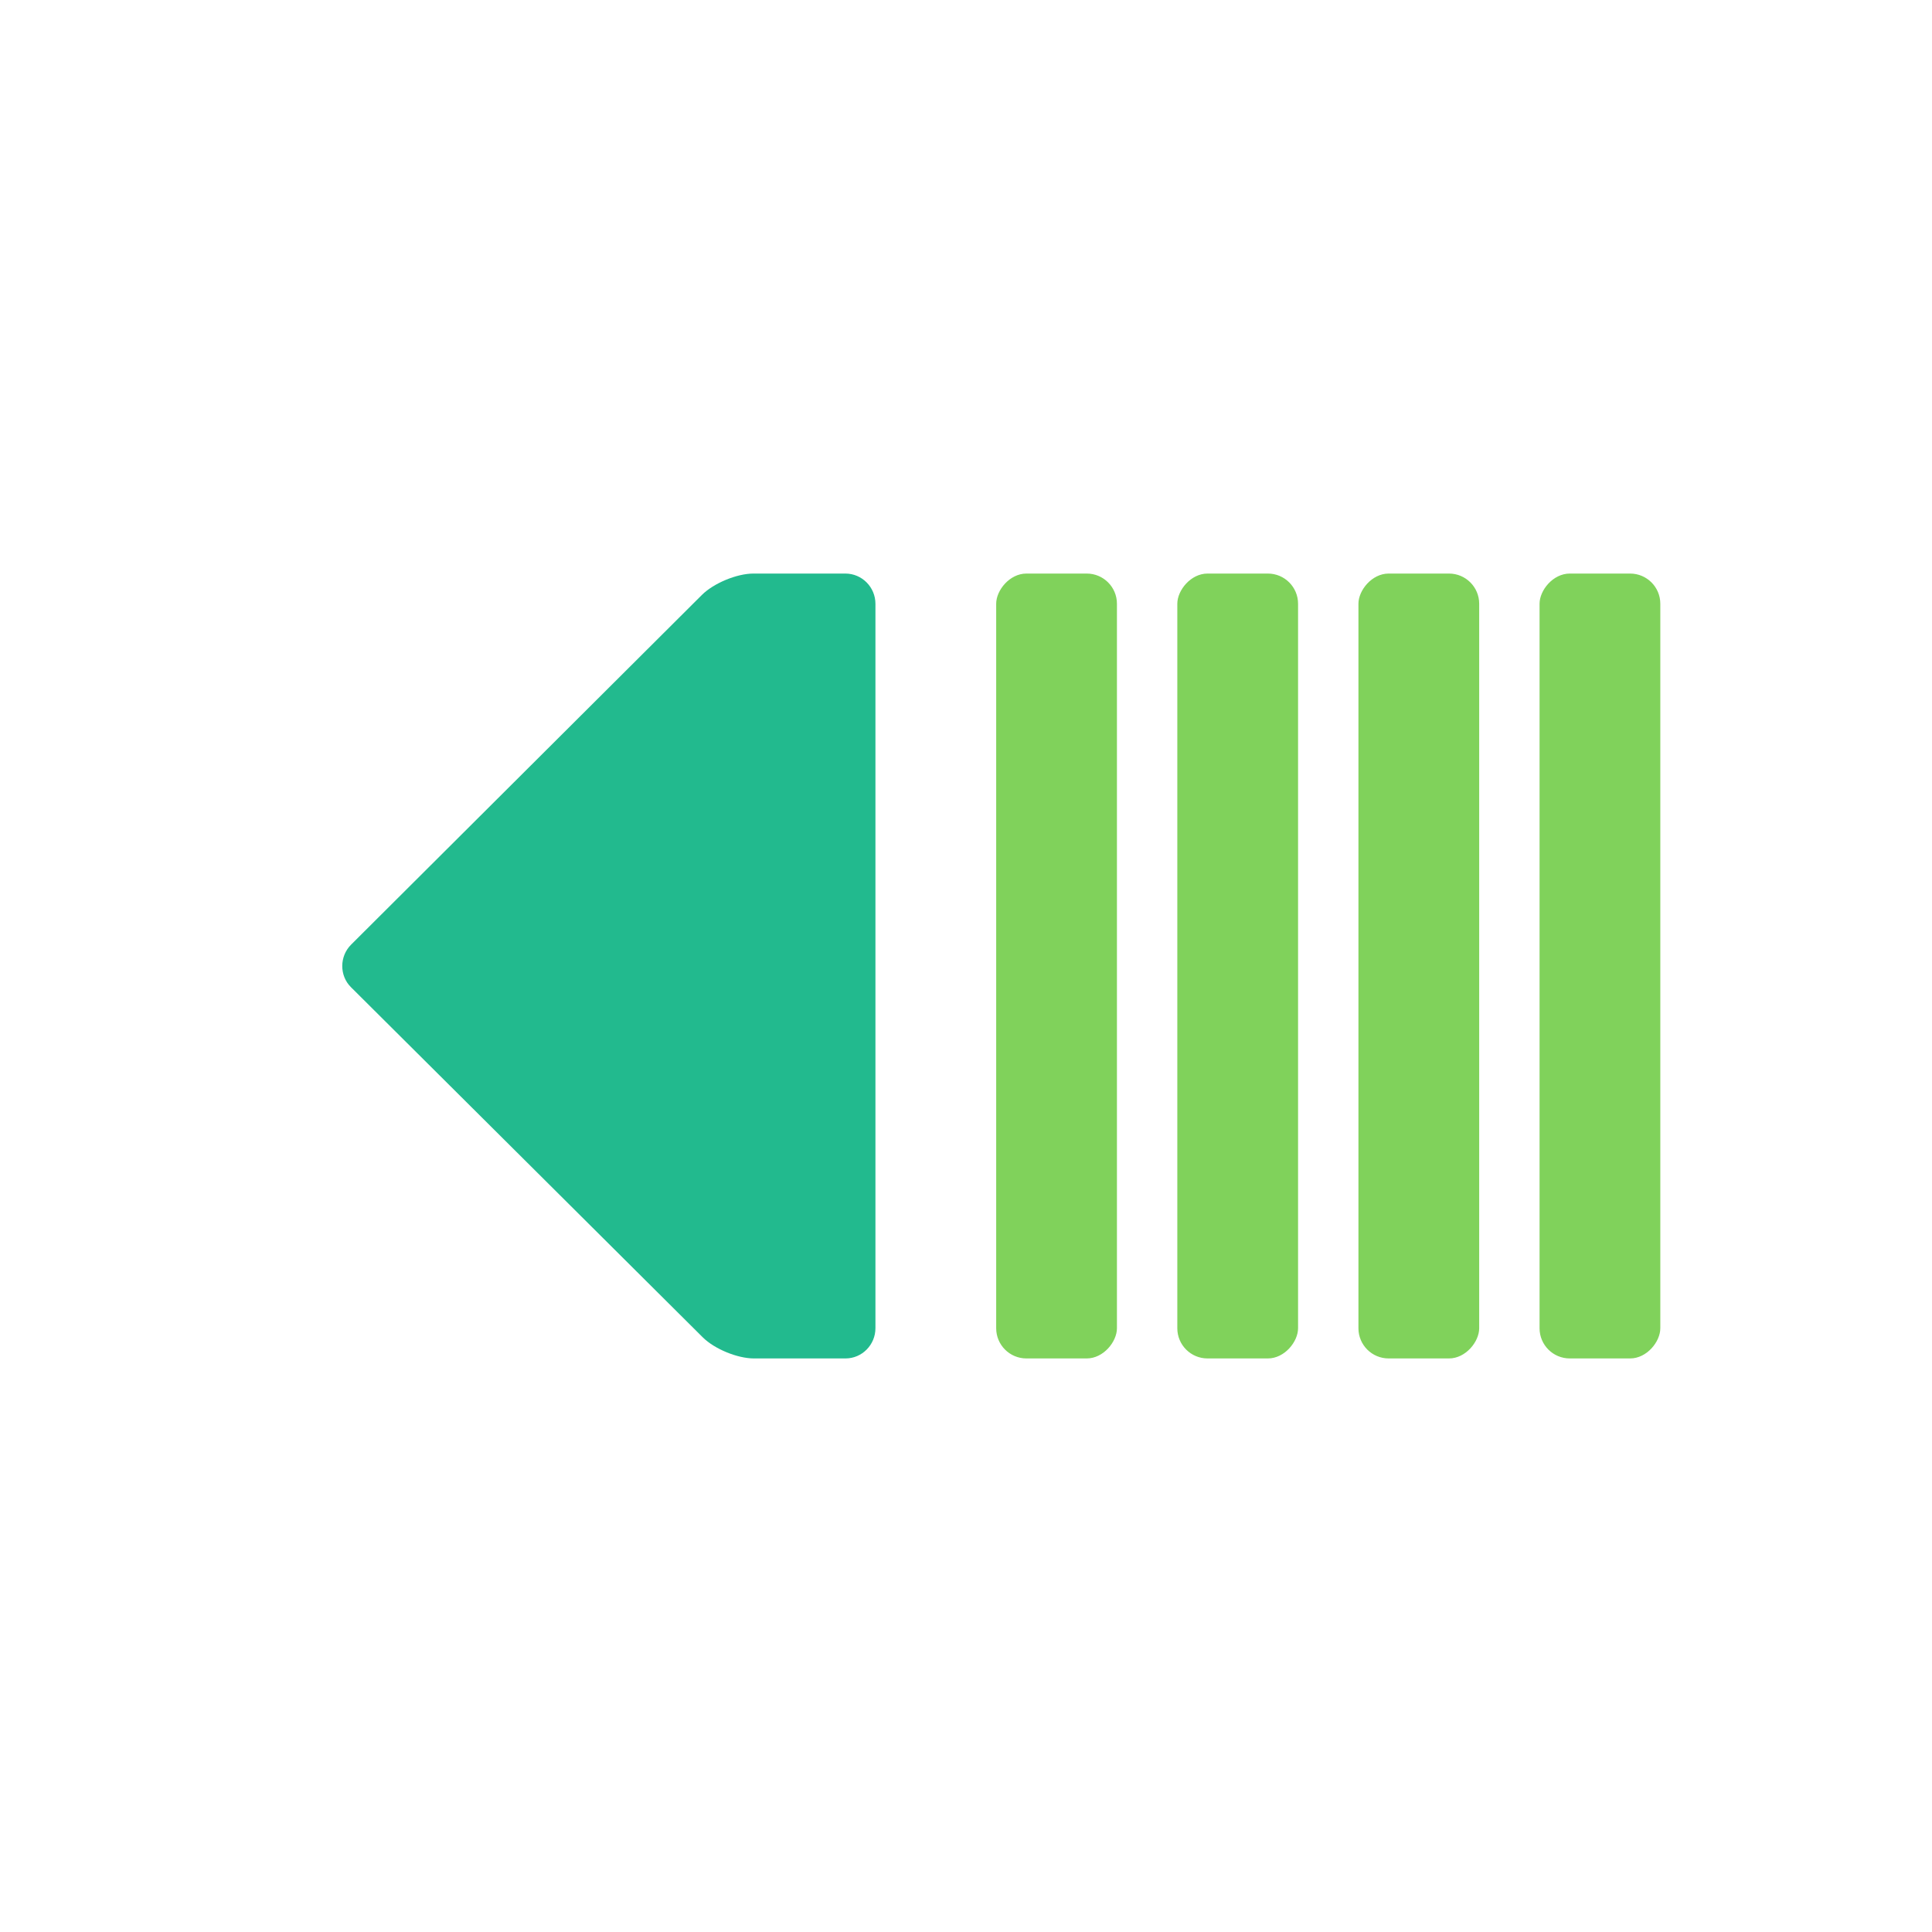
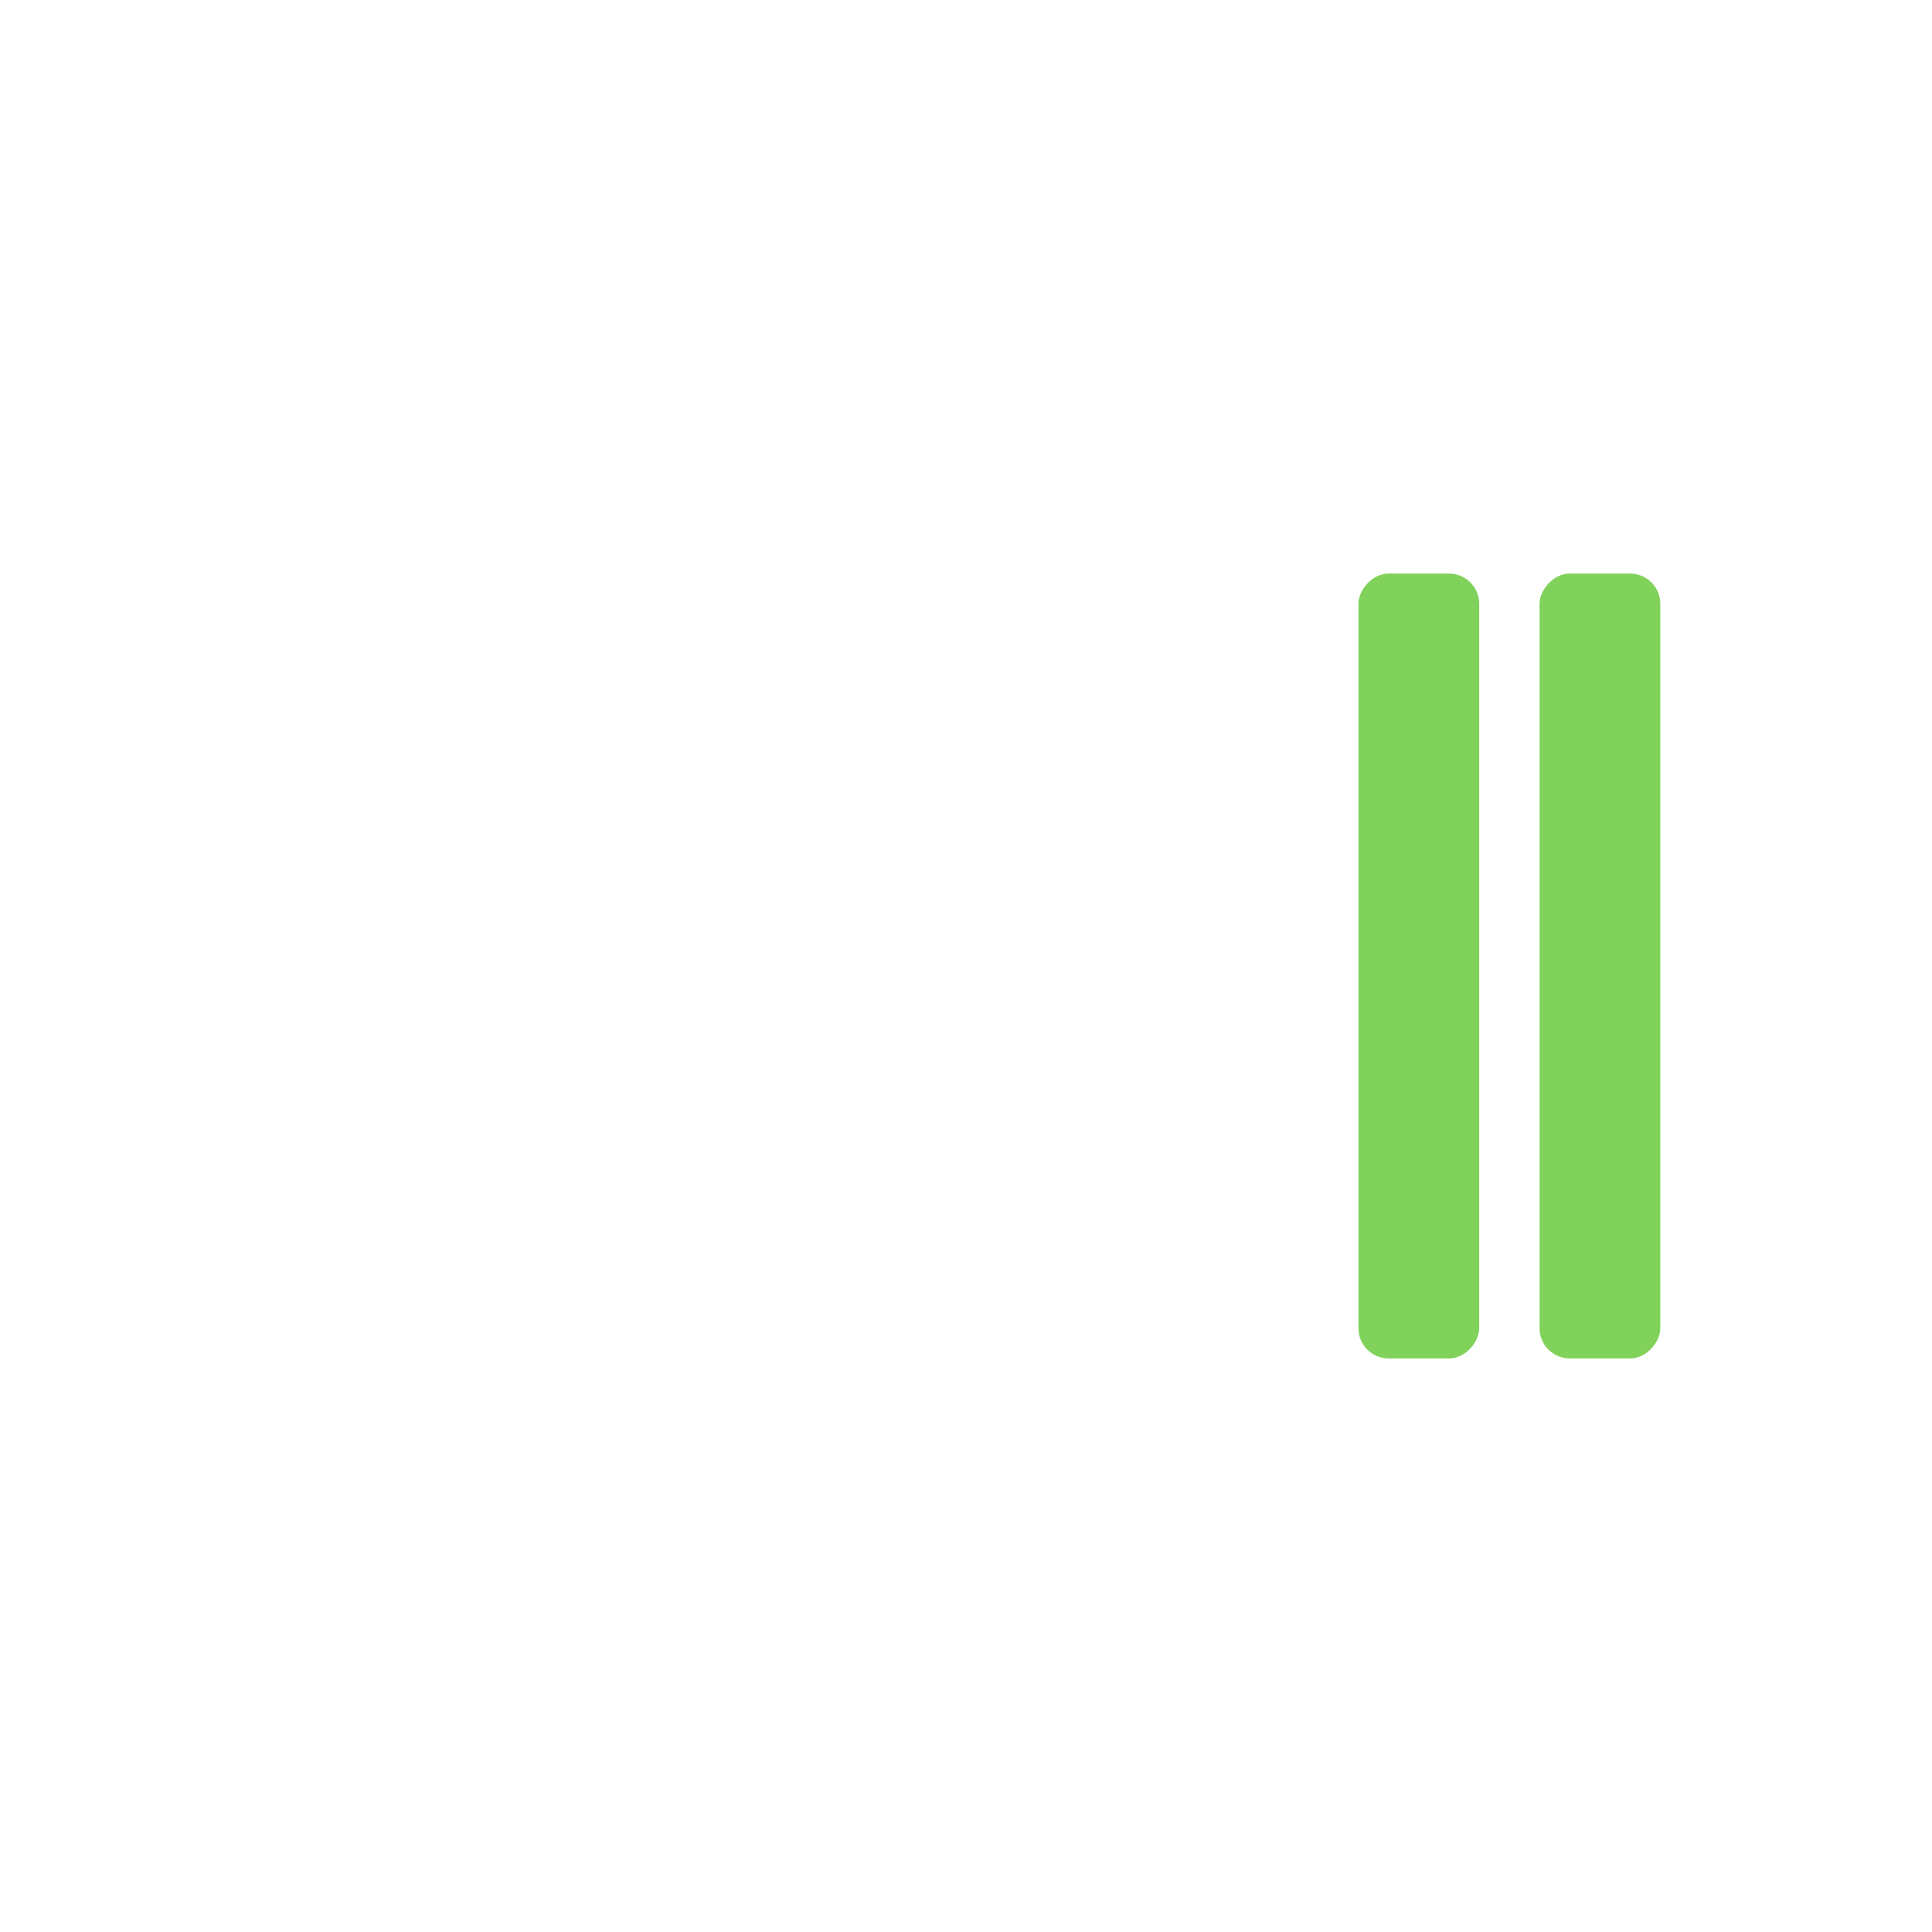
<svg xmlns="http://www.w3.org/2000/svg" width="64" height="64" viewBox="0 0 64 64">
  <g fill="none" fill-rule="evenodd" transform="matrix(-1 0 0 1 55 19)">
    <rect width="4" height="26" x="6" fill="#80D25B" rx="1" />
    <rect width="4" height="26" fill="#80D25B" rx="1" />
-     <rect width="4" height="26" x="12" fill="#80D25B" rx="1" />
-     <rect width="4" height="26" x="18" fill="#80D25B" rx="1" />
-     <path fill="#22BA8E" d="M26,1.003 C26,0.449 26.447,0 26.995,0 L30.043,0 C30.593,0 31.361,0.321 31.749,0.708 L43.369,12.292 C43.761,12.683 43.756,13.321 43.377,13.699 L31.72,25.301 C31.332,25.687 30.572,26 30.026,26 L26.991,26 C26.444,26 26,25.549 26,24.997 L26,1.003 Z" />
  </g>
</svg>